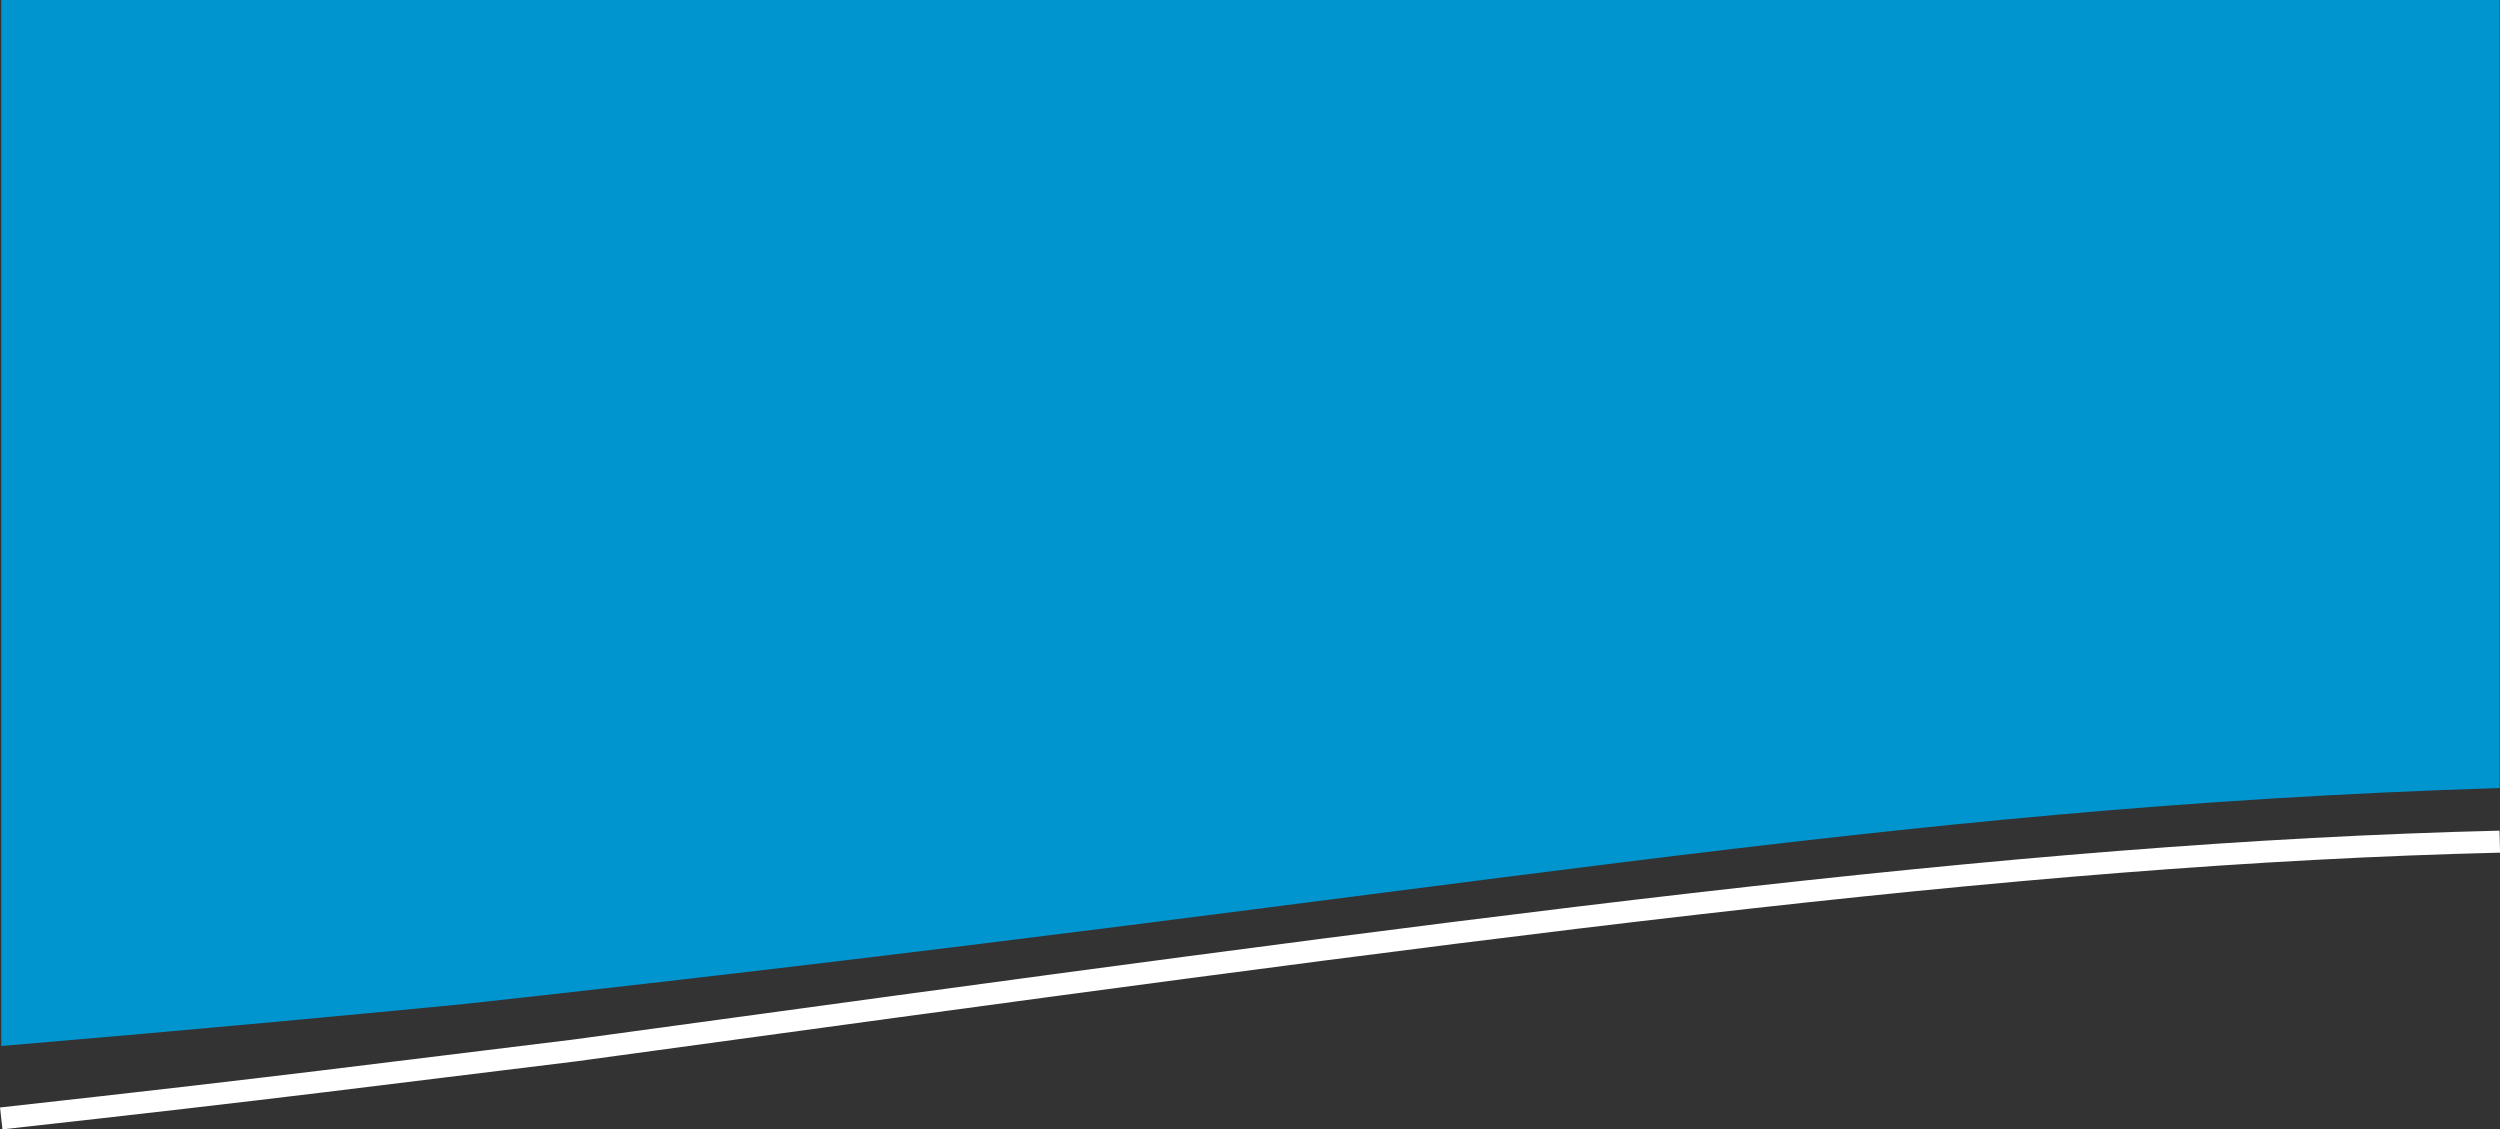
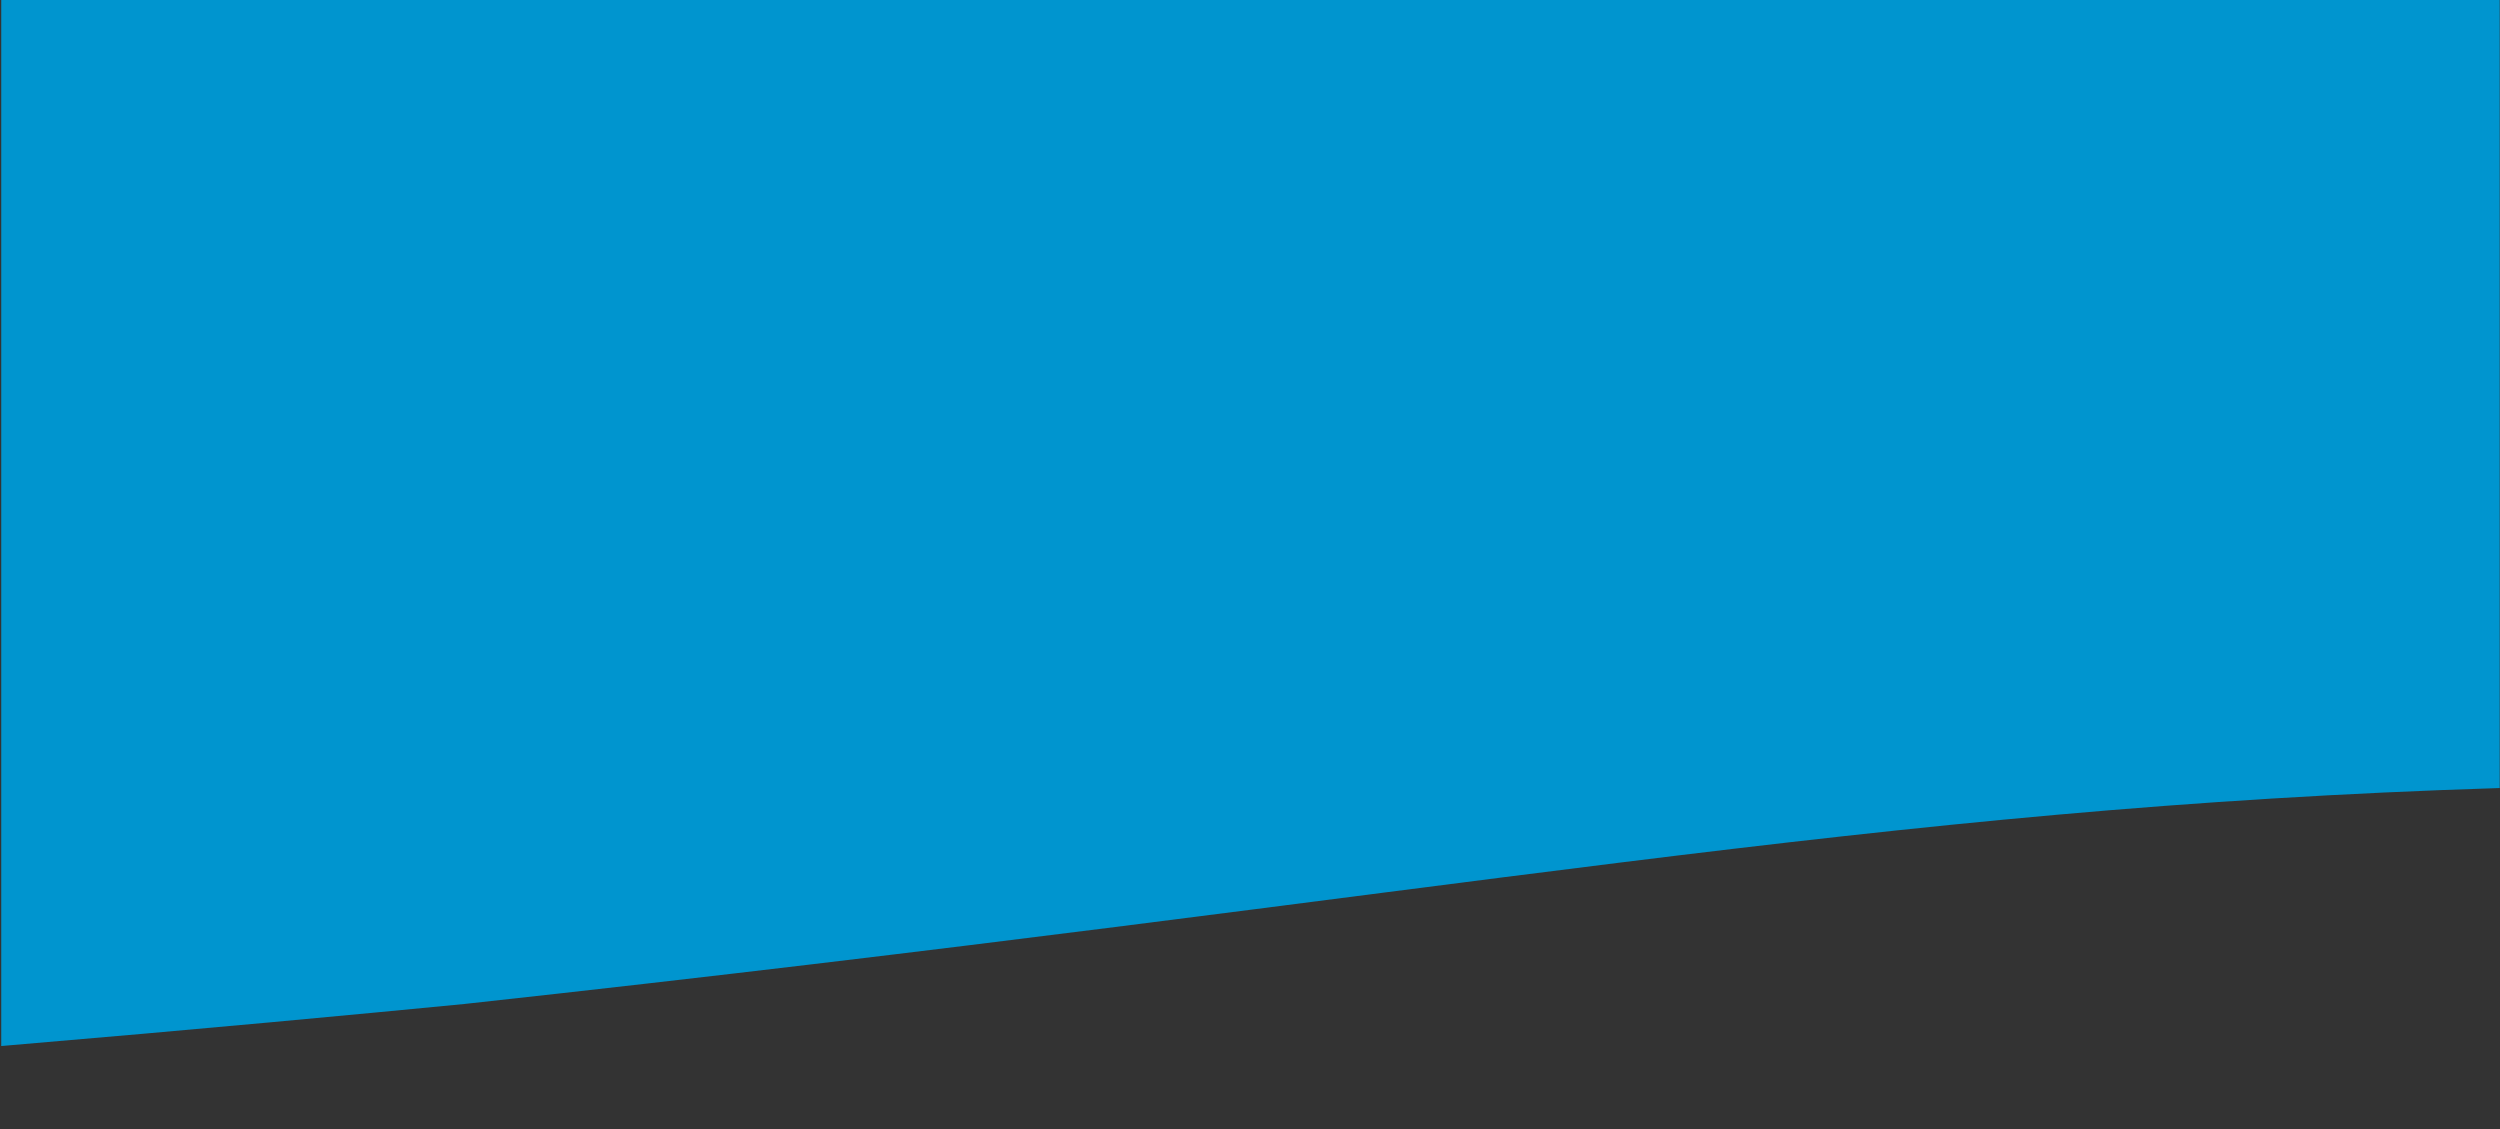
<svg xmlns="http://www.w3.org/2000/svg" id="Layer_1" data-name="Layer 1" viewBox="0 0 340.91 154">
  <rect x="0" y="0" width="340.91" height="154" fill="#333333" stroke="none" />
  <defs>
    <style>.cls-1{fill:none;stroke:#fff;stroke-miterlimit:10;stroke-width:3px;}.cls-2{fill:#0095cf;}</style>
  </defs>
  <title>curve_3</title>
-   <path class="cls-1" d="M1327.12,1155.48c-67,1.63-138.69,11.55-262.64,28.49-26.28,3.19-39.58,5-78.07,9.25" transform="translate(-986.24 -1040.71)" />
  <path class="cls-2" d="M1049.62,1177.61c136.08-14.86,191.74-26.75,277.49-29.44V1040.71H986.41v142.64c27.57-2.33,48.94-4.35,63.22-5.74" transform="translate(-986.24 -1040.71)" />
</svg>